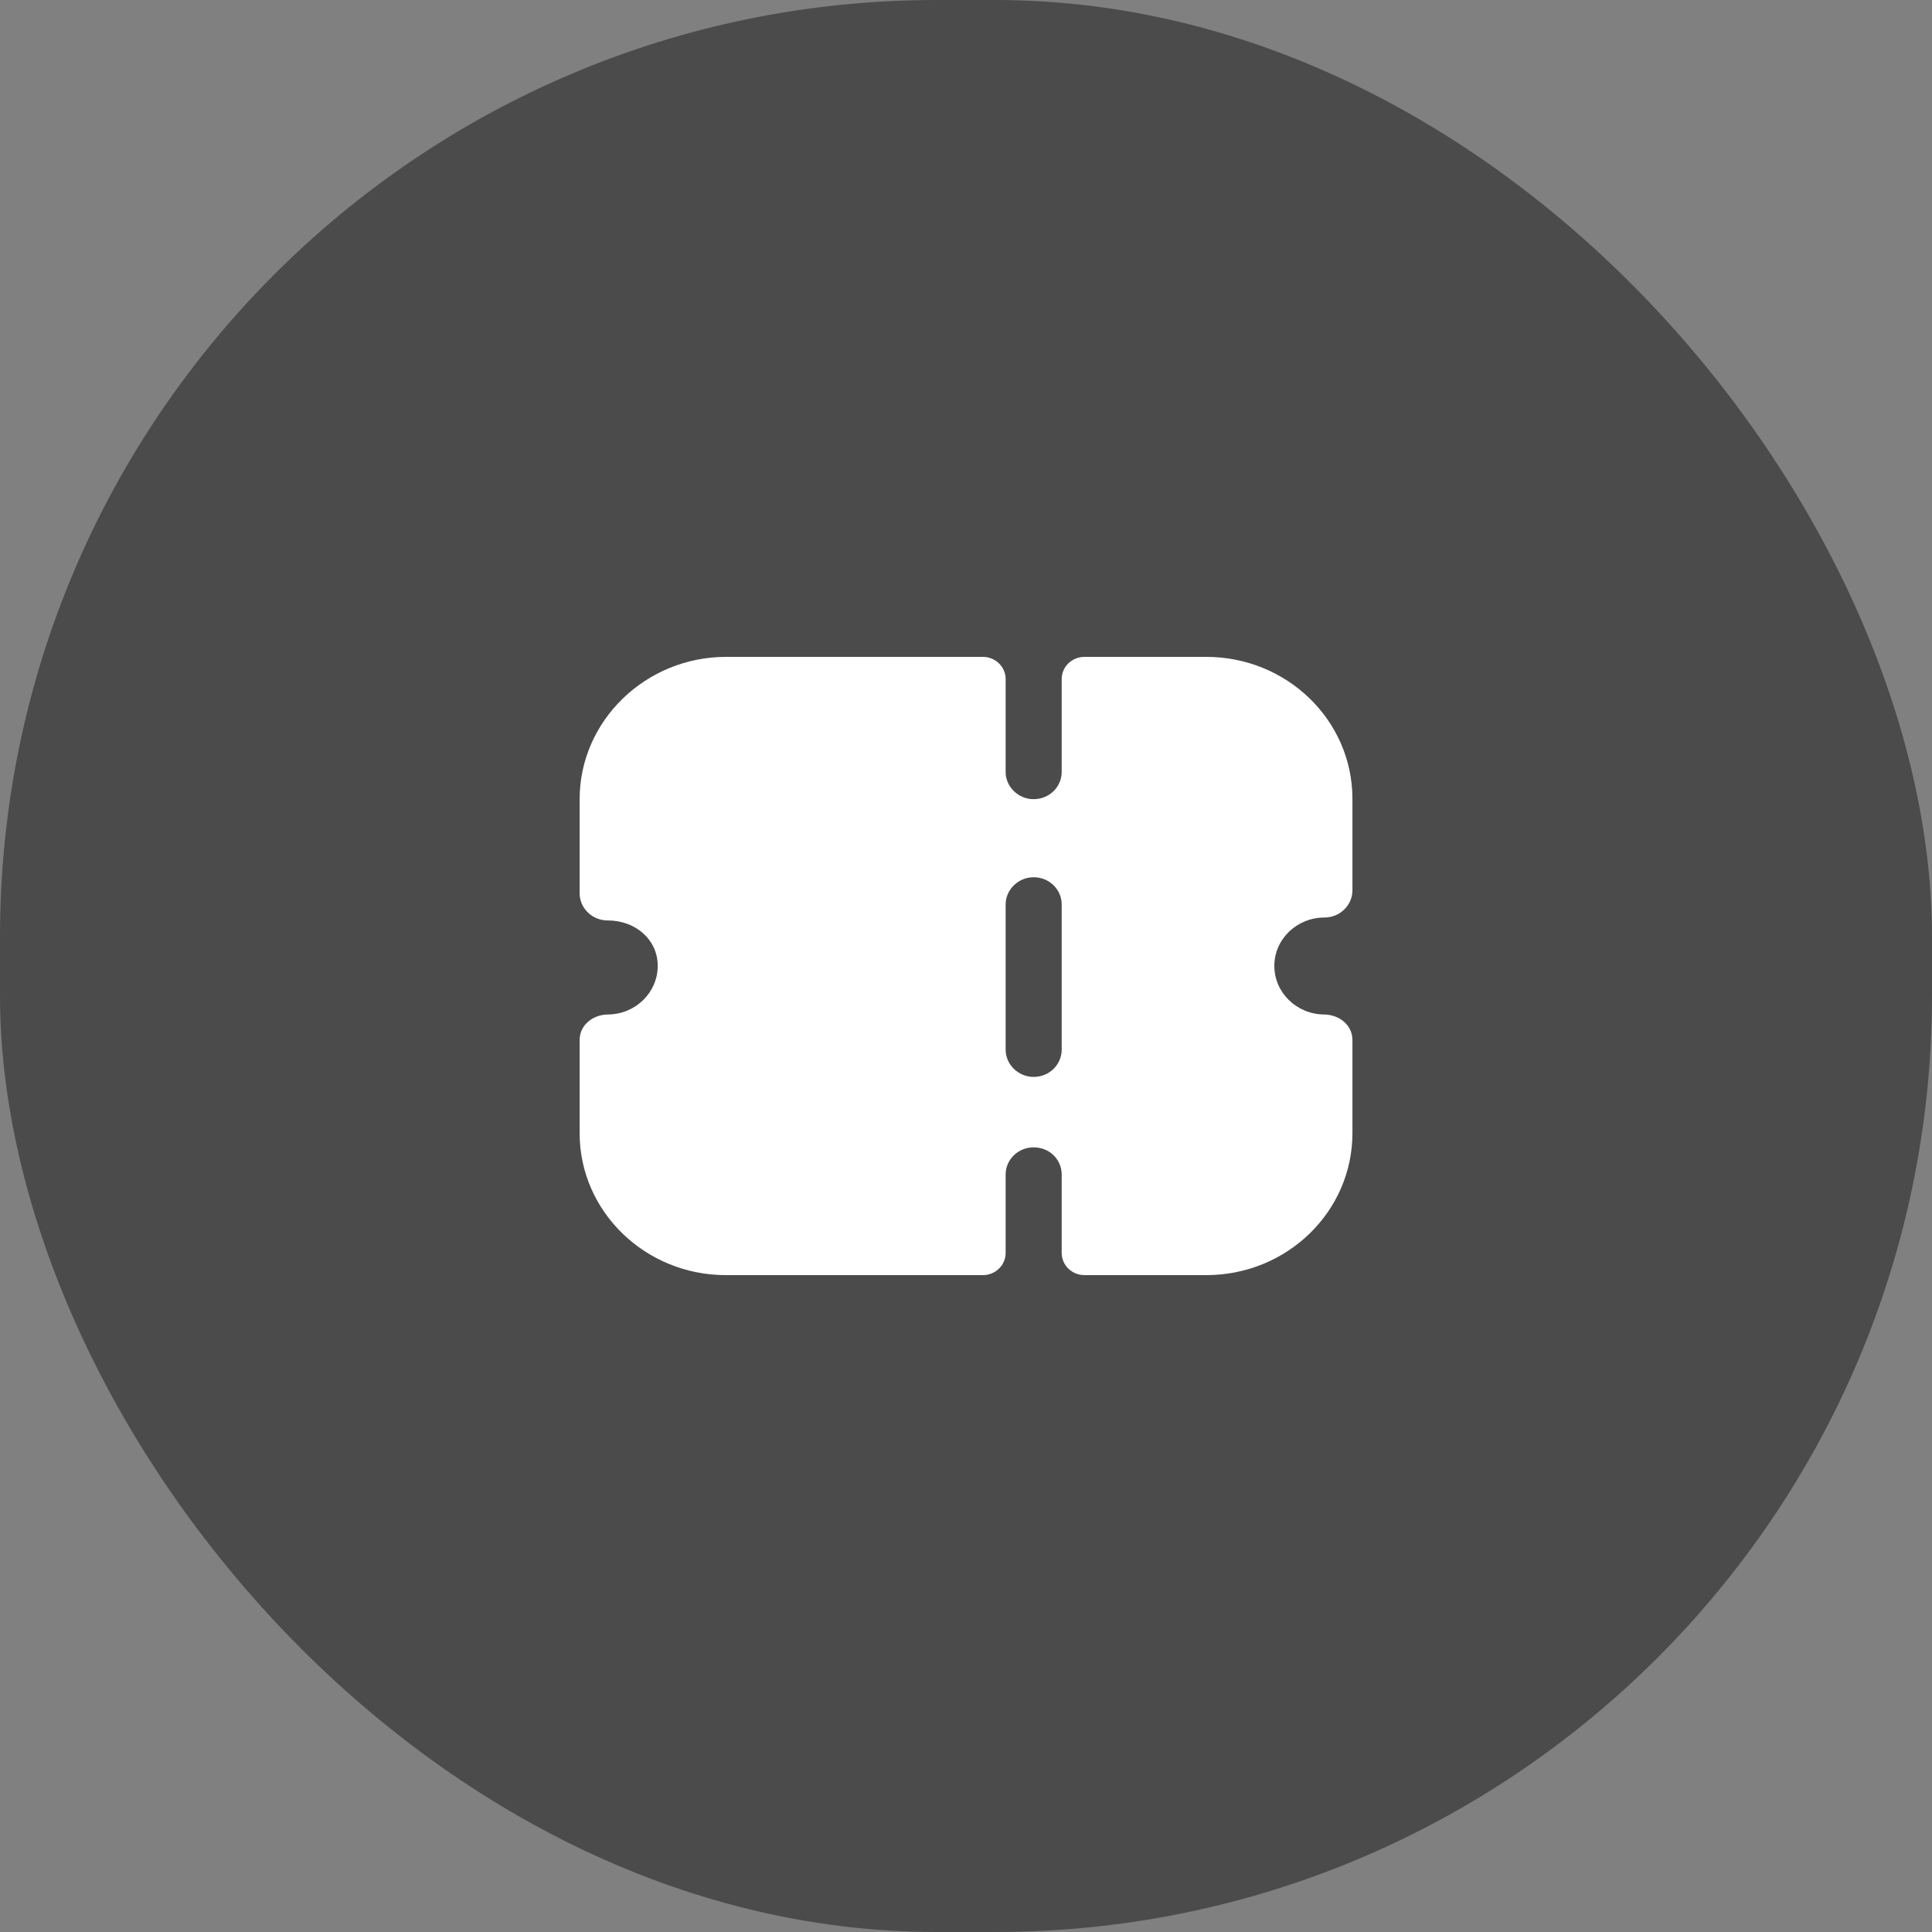
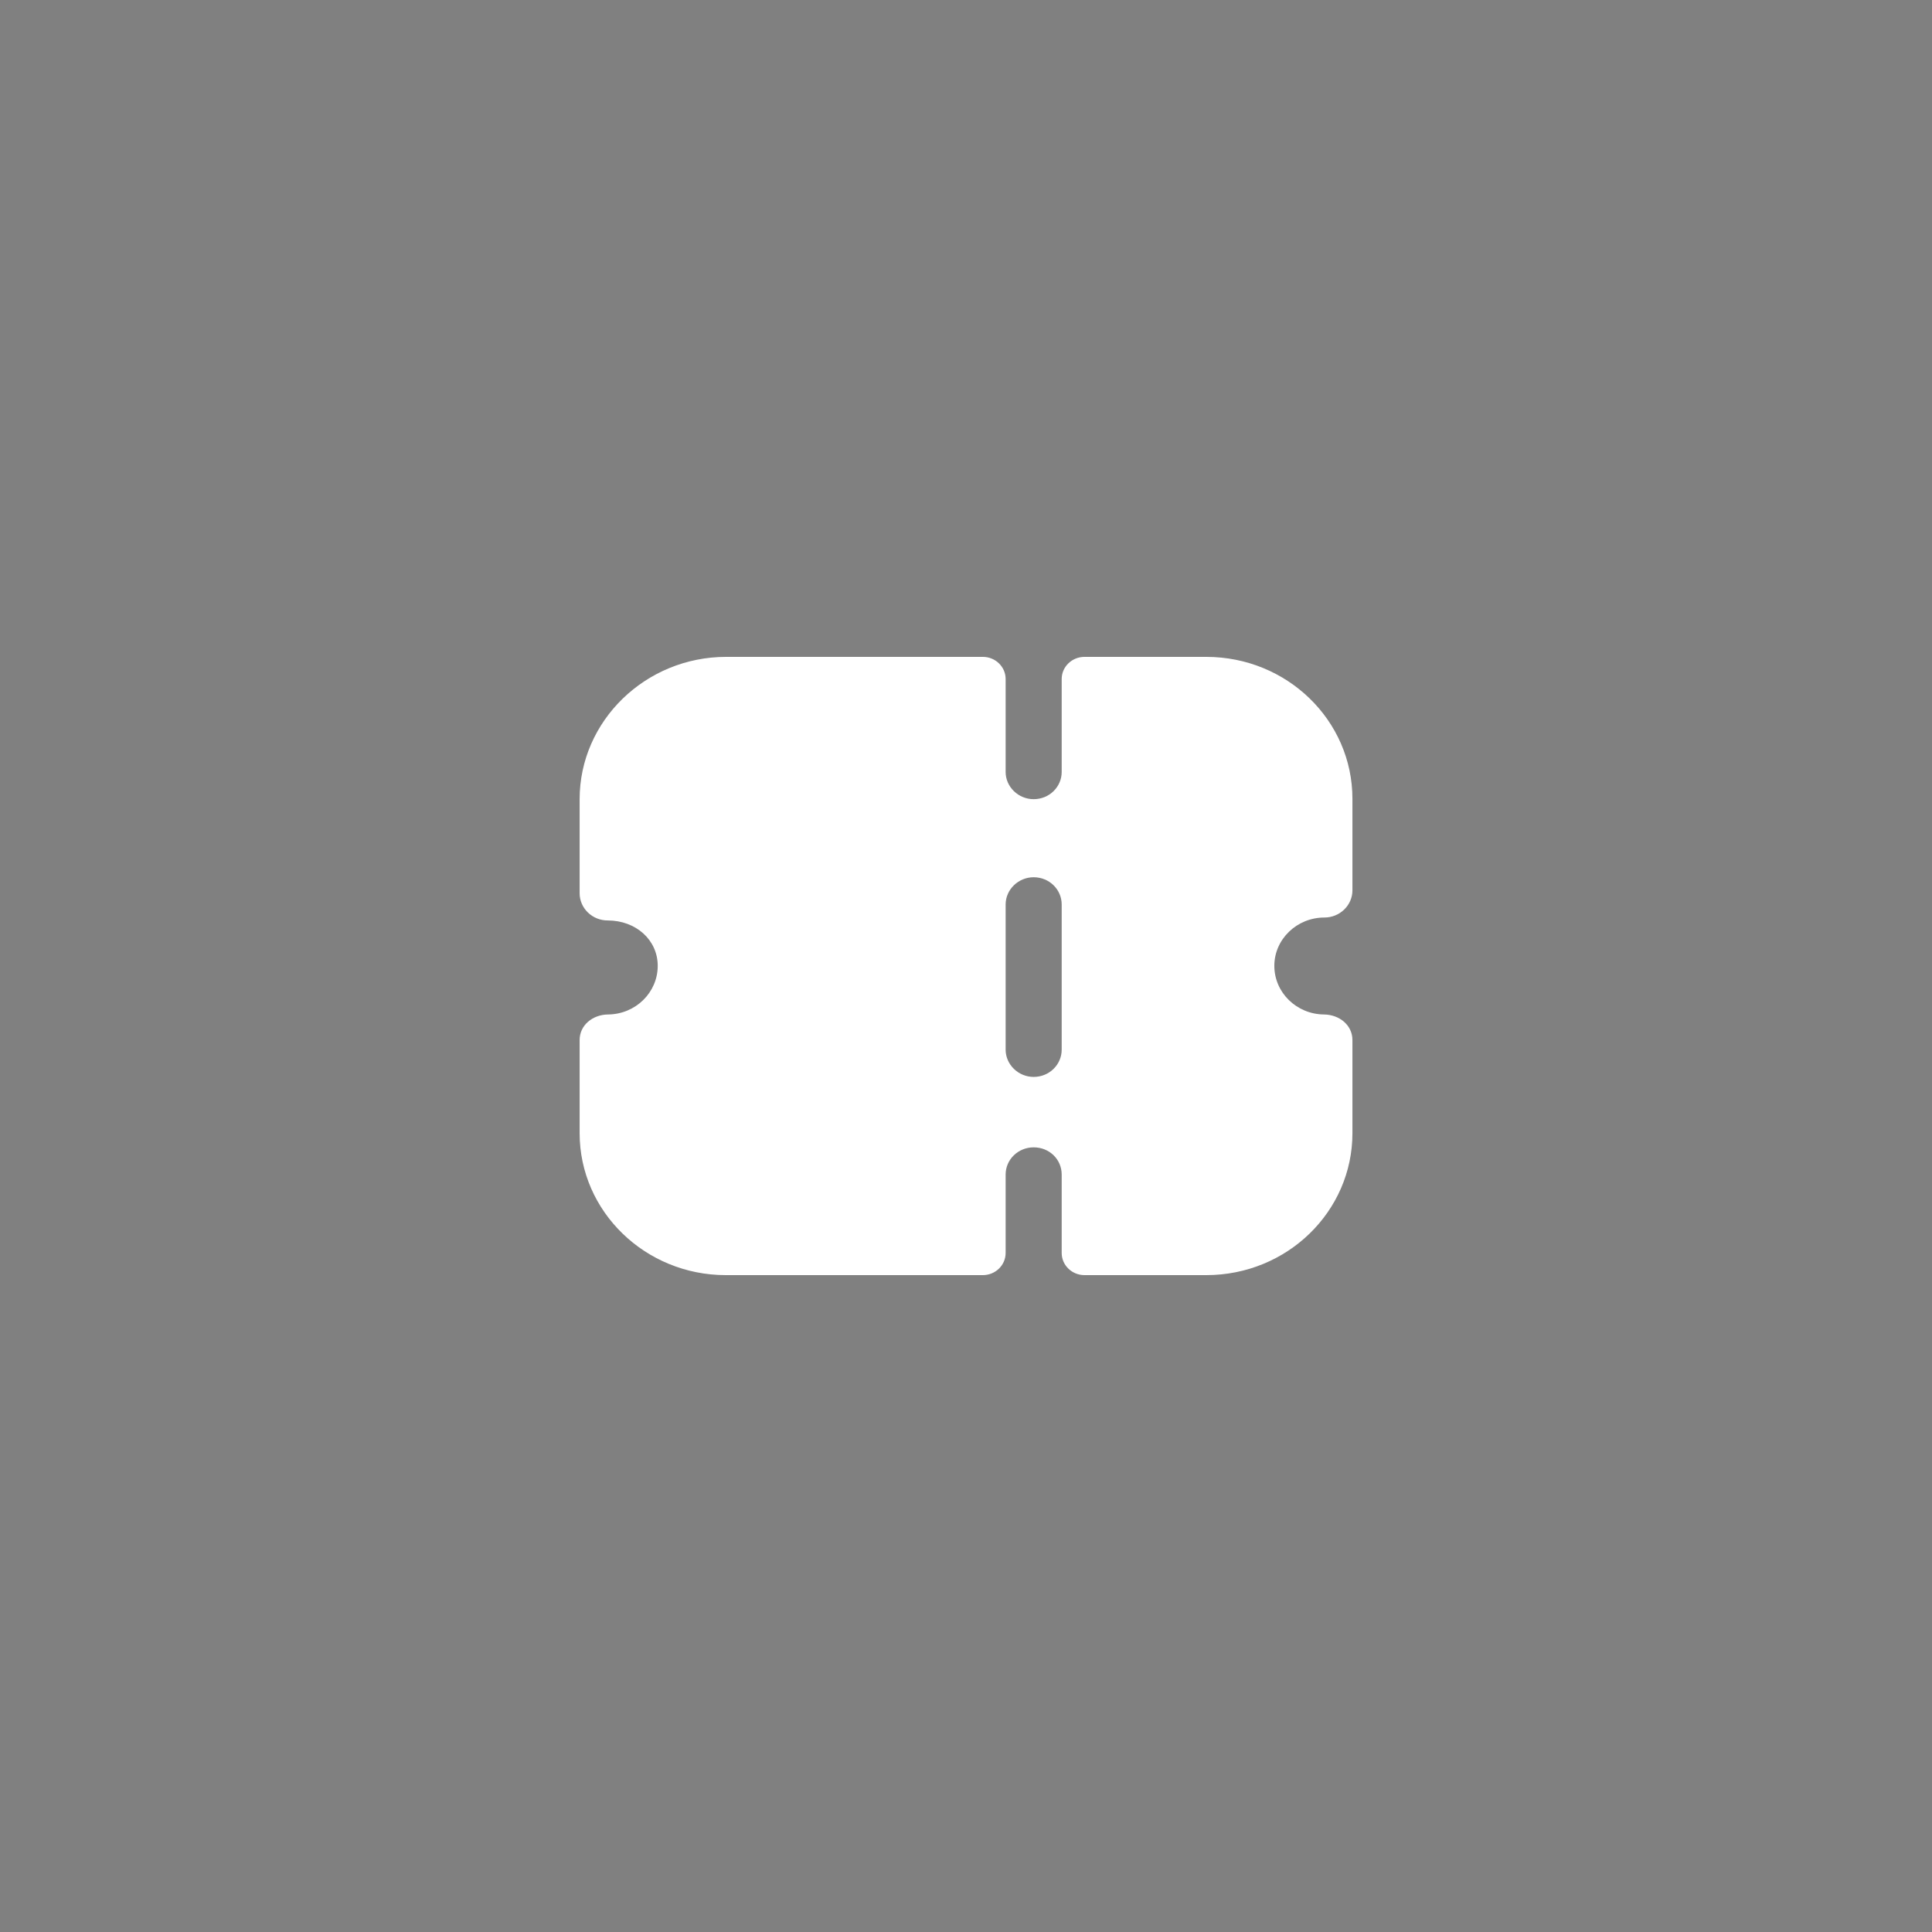
<svg xmlns="http://www.w3.org/2000/svg" width="66" height="66" viewBox="0 0 66 66" fill="none">
  <rect x="0" y="0" width="66" height="66" fill="#808080" stroke="none" />
-   <rect width="66" height="66" rx="32" fill="#4B4B4B" />
  <path fill-rule="evenodd" clip-rule="evenodd" d="M45.92 31.071C45.741 31.245 45.499 31.344 45.243 31.344C44.299 31.344 43.533 32.089 43.533 32.994C43.533 33.905 44.29 34.646 45.225 34.656C45.753 34.66 46.201 35.018 46.201 35.53V38.711C46.201 41.388 43.967 43.56 41.209 43.56H37.048C36.617 43.56 36.269 43.221 36.269 42.803V40.125C36.269 39.604 35.848 39.195 35.311 39.195C34.788 39.195 34.354 39.604 34.354 40.125V42.803C34.354 43.221 34.005 43.56 33.577 43.56H24.792C22.048 43.56 19.801 41.39 19.801 38.711V35.53C19.801 35.018 20.249 34.66 20.776 34.656C21.713 34.646 22.469 33.905 22.469 32.994C22.469 32.113 21.728 31.444 20.758 31.444C20.503 31.444 20.26 31.344 20.082 31.171C19.903 30.997 19.801 30.762 19.801 30.514V27.301C19.801 24.628 22.053 22.44 24.805 22.44H33.577C34.005 22.44 34.354 22.779 34.354 23.196V26.371C34.354 26.88 34.788 27.301 35.311 27.301C35.848 27.301 36.269 26.88 36.269 26.371V23.196C36.269 22.779 36.617 22.44 37.048 22.44H41.209C43.967 22.44 46.201 24.61 46.201 27.289V30.414C46.201 30.662 46.099 30.898 45.92 31.071ZM35.311 36.789C35.848 36.789 36.269 36.367 36.269 35.858V30.898C36.269 30.389 35.848 29.968 35.311 29.968C34.788 29.968 34.354 30.389 34.354 30.898V35.858C34.354 36.367 34.788 36.789 35.311 36.789Z" fill="white" />
</svg>